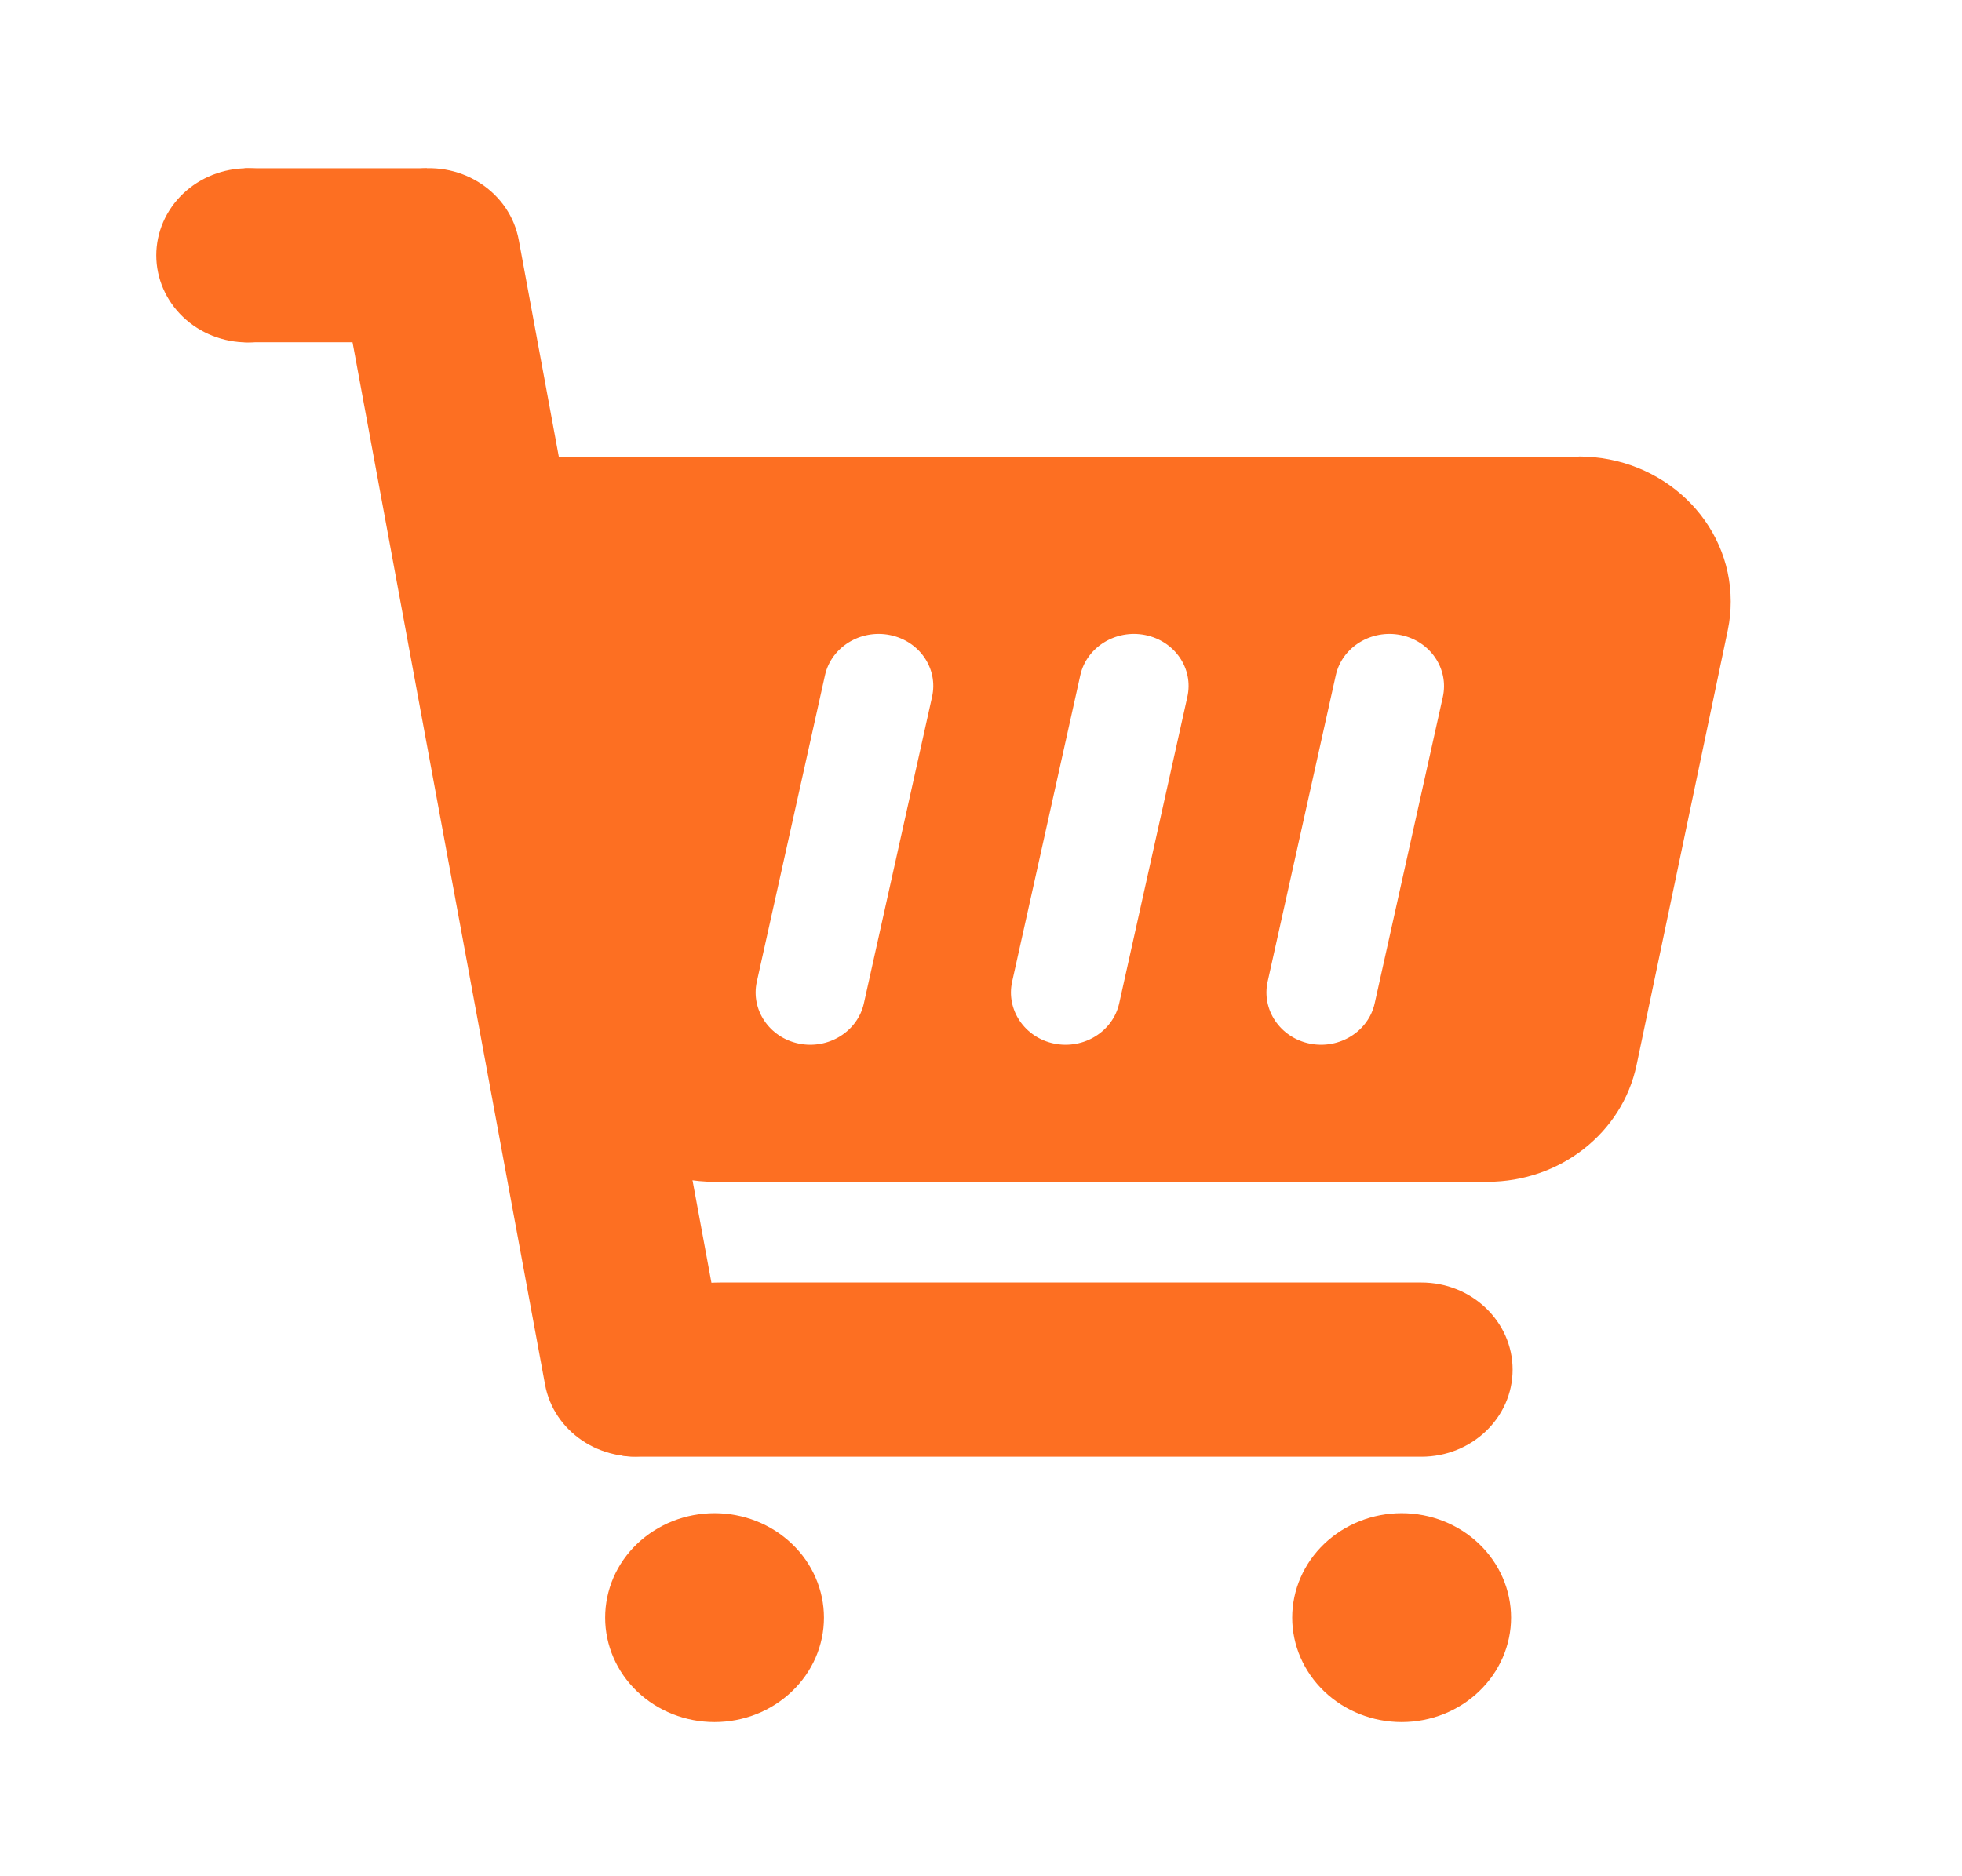
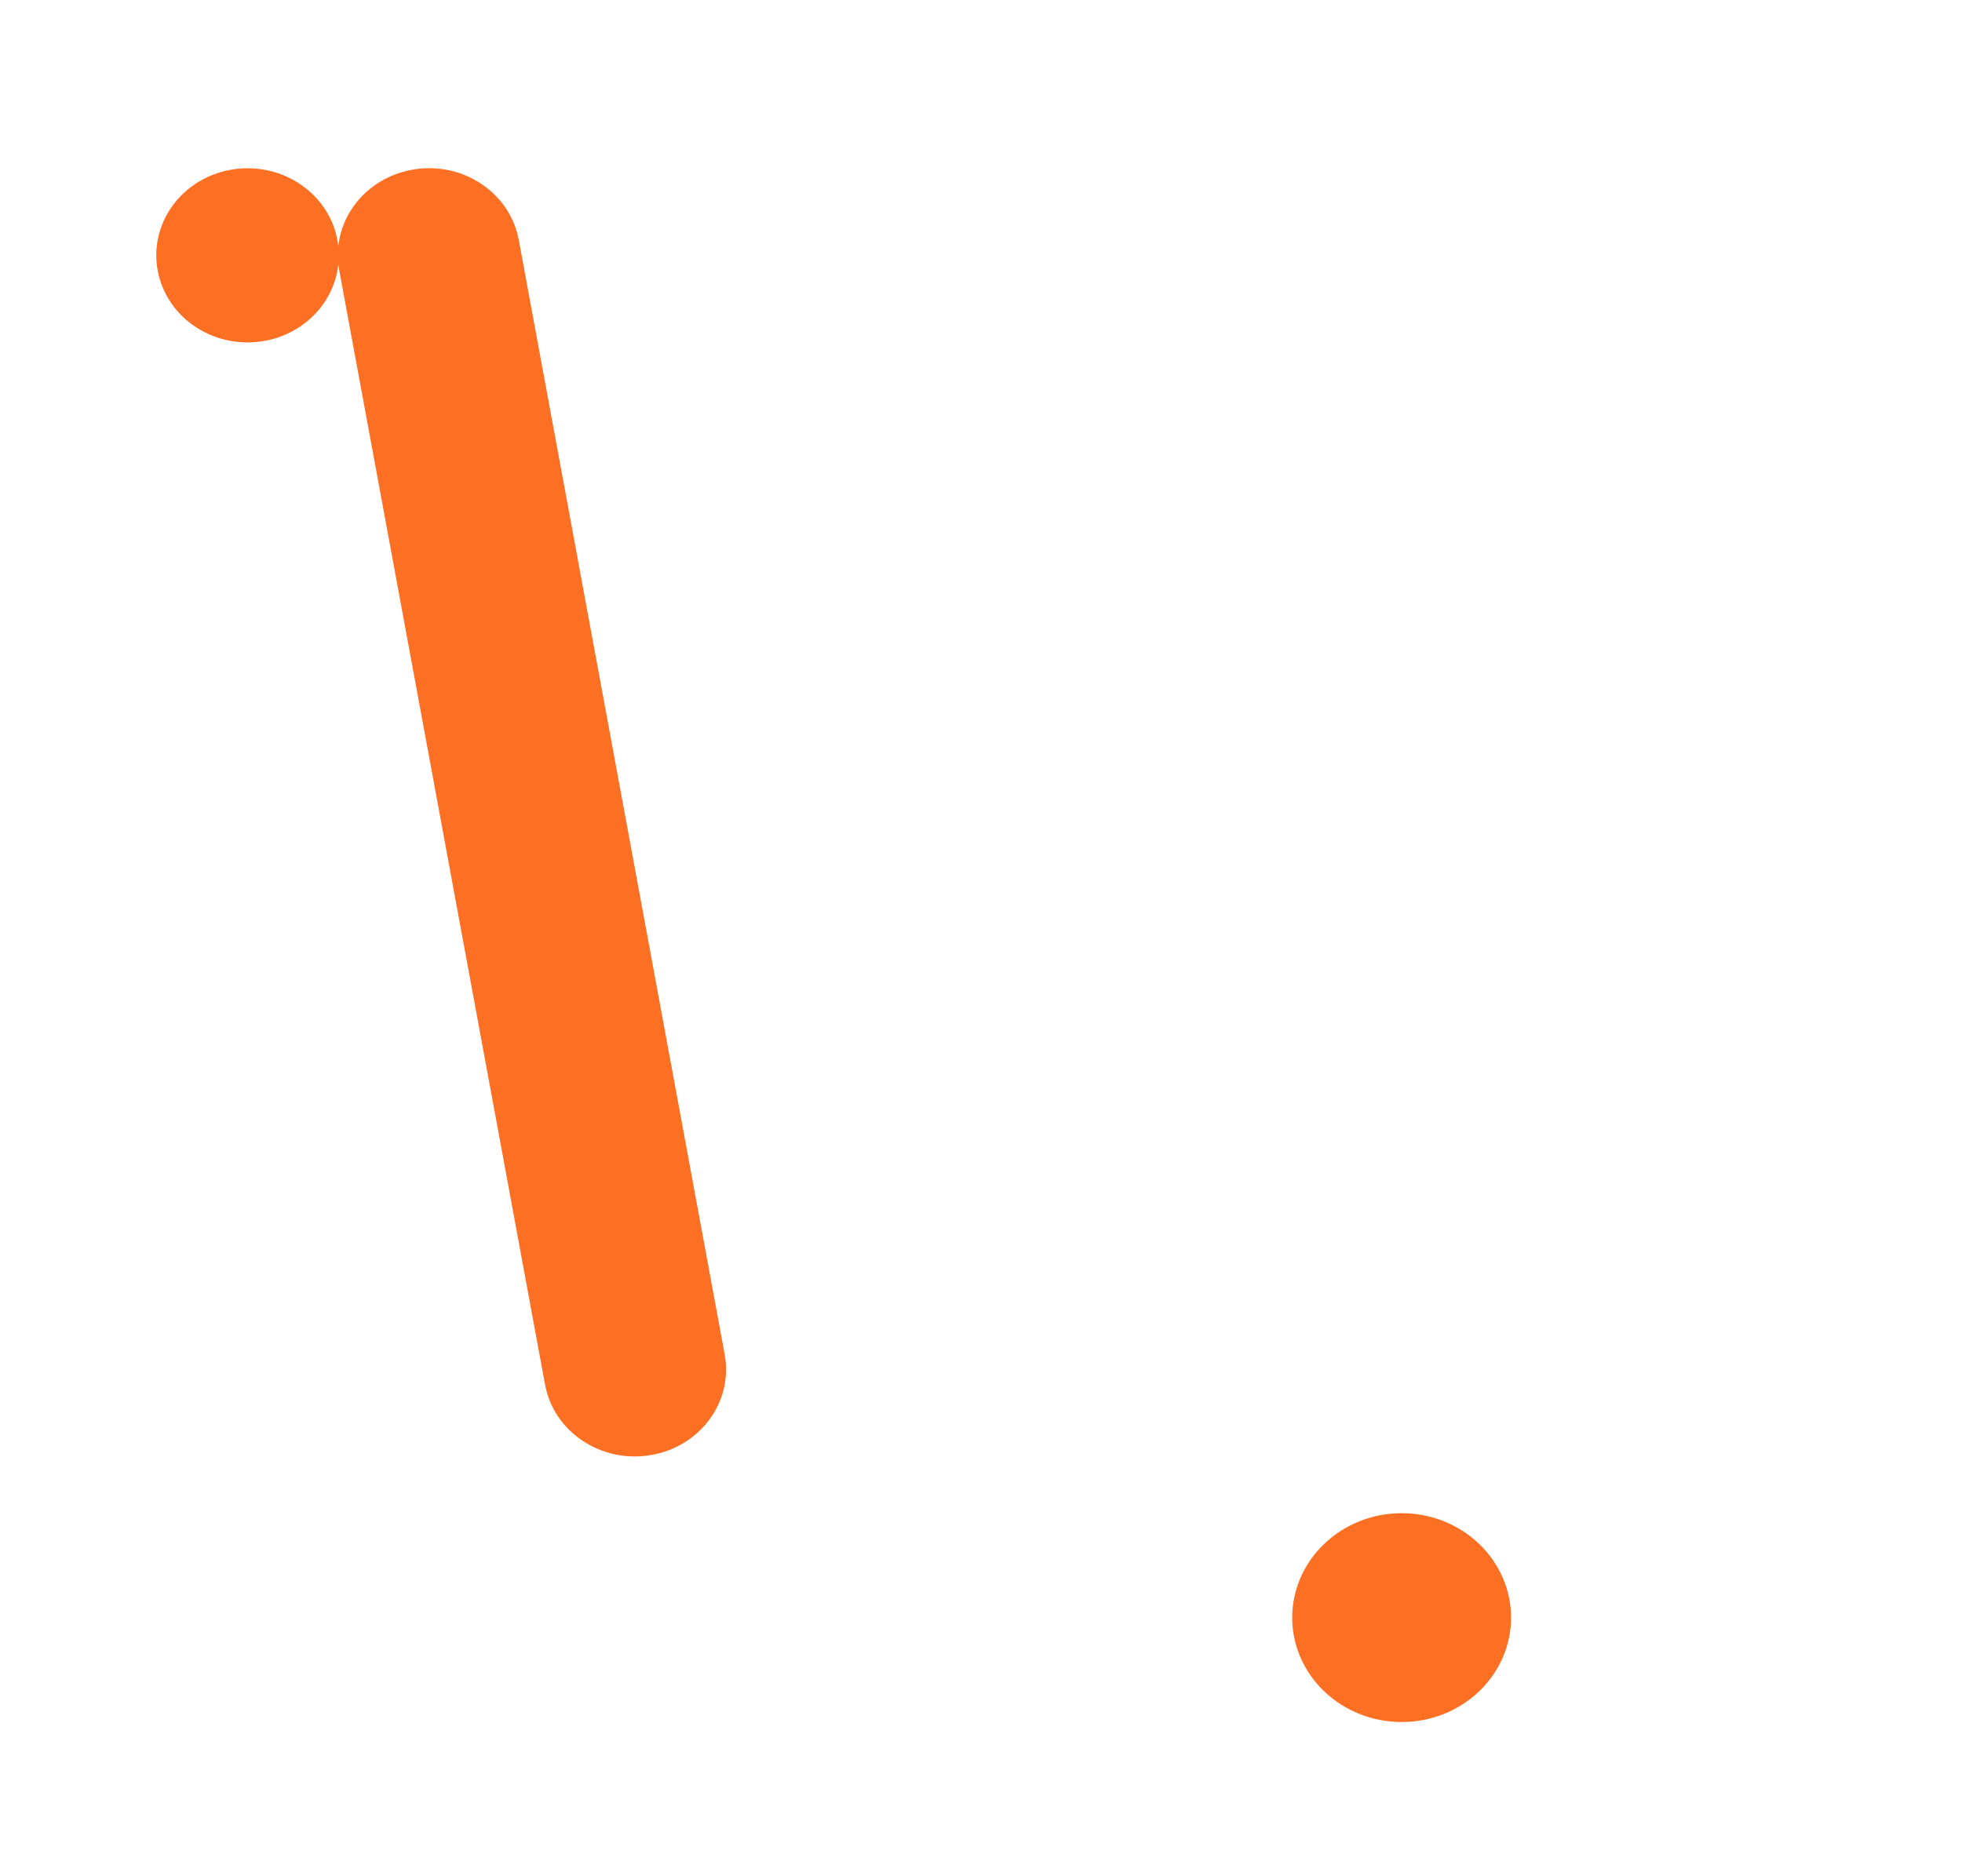
<svg xmlns="http://www.w3.org/2000/svg" width="23" height="22" viewBox="0 0 23 22" fill="none">
  <g id="è´­ç©è½¦">
    <path id="Vector" d="M1.832 2.994C1.832 3.265 1.945 3.525 2.145 3.716C2.346 3.908 2.618 4.015 2.902 4.015C3.186 4.015 3.458 3.908 3.659 3.716C3.859 3.525 3.972 3.265 3.972 2.994C3.972 2.723 3.859 2.463 3.659 2.272C3.458 2.08 3.186 1.973 2.902 1.973C2.618 1.973 2.346 2.08 2.145 2.272C1.945 2.463 1.832 2.723 1.832 2.994Z" fill="#FD6F22" />
-     <path id="Vector_2" d="M2.867 1.973H5.003L5.815 4.013H2.867V1.973Z" fill="#FD6F22" />
    <path id="Vector_3" d="M4.845 1.988C5.427 1.89 5.981 2.261 6.082 2.817L8.495 15.88C8.598 16.436 8.209 16.965 7.627 17.062C7.045 17.16 6.49 16.789 6.389 16.233L3.977 3.17C3.873 2.614 4.262 2.085 4.845 1.988Z" fill="#FD6F22" />
    <path id="Vector_4" d="M15.148 18.968C15.148 19.292 15.284 19.604 15.524 19.833C15.765 20.063 16.091 20.192 16.431 20.192C16.771 20.192 17.098 20.063 17.338 19.833C17.578 19.604 17.714 19.292 17.714 18.968C17.714 18.643 17.578 18.331 17.338 18.102C17.098 17.872 16.771 17.743 16.431 17.743C16.091 17.743 15.765 17.872 15.524 18.102C15.284 18.331 15.148 18.643 15.148 18.968Z" fill="#FD6F22" />
-     <path id="Vector_5" d="M7.094 18.968C7.094 19.292 7.229 19.604 7.469 19.833C7.71 20.063 8.036 20.192 8.376 20.192C8.717 20.192 9.043 20.063 9.283 19.833C9.524 19.604 9.659 19.292 9.659 18.968C9.659 18.807 9.626 18.648 9.561 18.499C9.497 18.35 9.402 18.215 9.283 18.102C9.164 17.988 9.023 17.898 8.867 17.836C8.712 17.775 8.545 17.743 8.376 17.743C8.208 17.743 8.041 17.775 7.886 17.836C7.73 17.898 7.589 17.988 7.469 18.102C7.35 18.215 7.256 18.35 7.191 18.499C7.127 18.648 7.094 18.807 7.094 18.968Z" fill="#FD6F22" />
-     <path id="Vector_6" d="M18.508 5.353C19.492 5.353 20.289 6.113 20.289 7.053C20.289 7.165 20.278 7.276 20.255 7.387L19.185 12.489C19.017 13.285 18.287 13.857 17.438 13.857H8.372C7.435 13.857 6.657 13.164 6.595 12.272L6.361 8.962L4.979 6.565C4.752 6.169 4.902 5.672 5.317 5.455C5.443 5.389 5.585 5.355 5.729 5.355H18.508V5.353ZM16.42 7.446C16.074 7.377 15.732 7.588 15.659 7.918L14.86 11.511C14.787 11.841 15.008 12.167 15.354 12.237C15.7 12.307 16.042 12.095 16.115 11.765L16.914 8.172C16.987 7.84 16.766 7.516 16.42 7.446ZM13.425 7.446C13.079 7.377 12.737 7.588 12.664 7.918L11.865 11.511C11.792 11.841 12.013 12.167 12.359 12.237C12.705 12.307 13.047 12.095 13.12 11.765L13.919 8.172C13.994 7.84 13.773 7.516 13.425 7.446ZM10.432 7.446C10.086 7.377 9.744 7.588 9.671 7.918L8.872 11.511C8.799 11.841 9.02 12.167 9.366 12.237C9.712 12.307 10.054 12.095 10.127 11.765L10.926 8.172C11.001 7.84 10.78 7.516 10.432 7.446ZM8.438 15.038H16.663C17.253 15.038 17.732 15.496 17.732 16.06C17.732 16.624 17.253 17.081 16.663 17.081H7.433C7.044 17.081 6.726 16.779 6.726 16.406C6.726 16.283 6.76 16.164 6.827 16.06L6.971 15.832C7.28 15.34 7.837 15.038 8.438 15.038Z" fill="#FD6F22" />
  </g>
</svg>